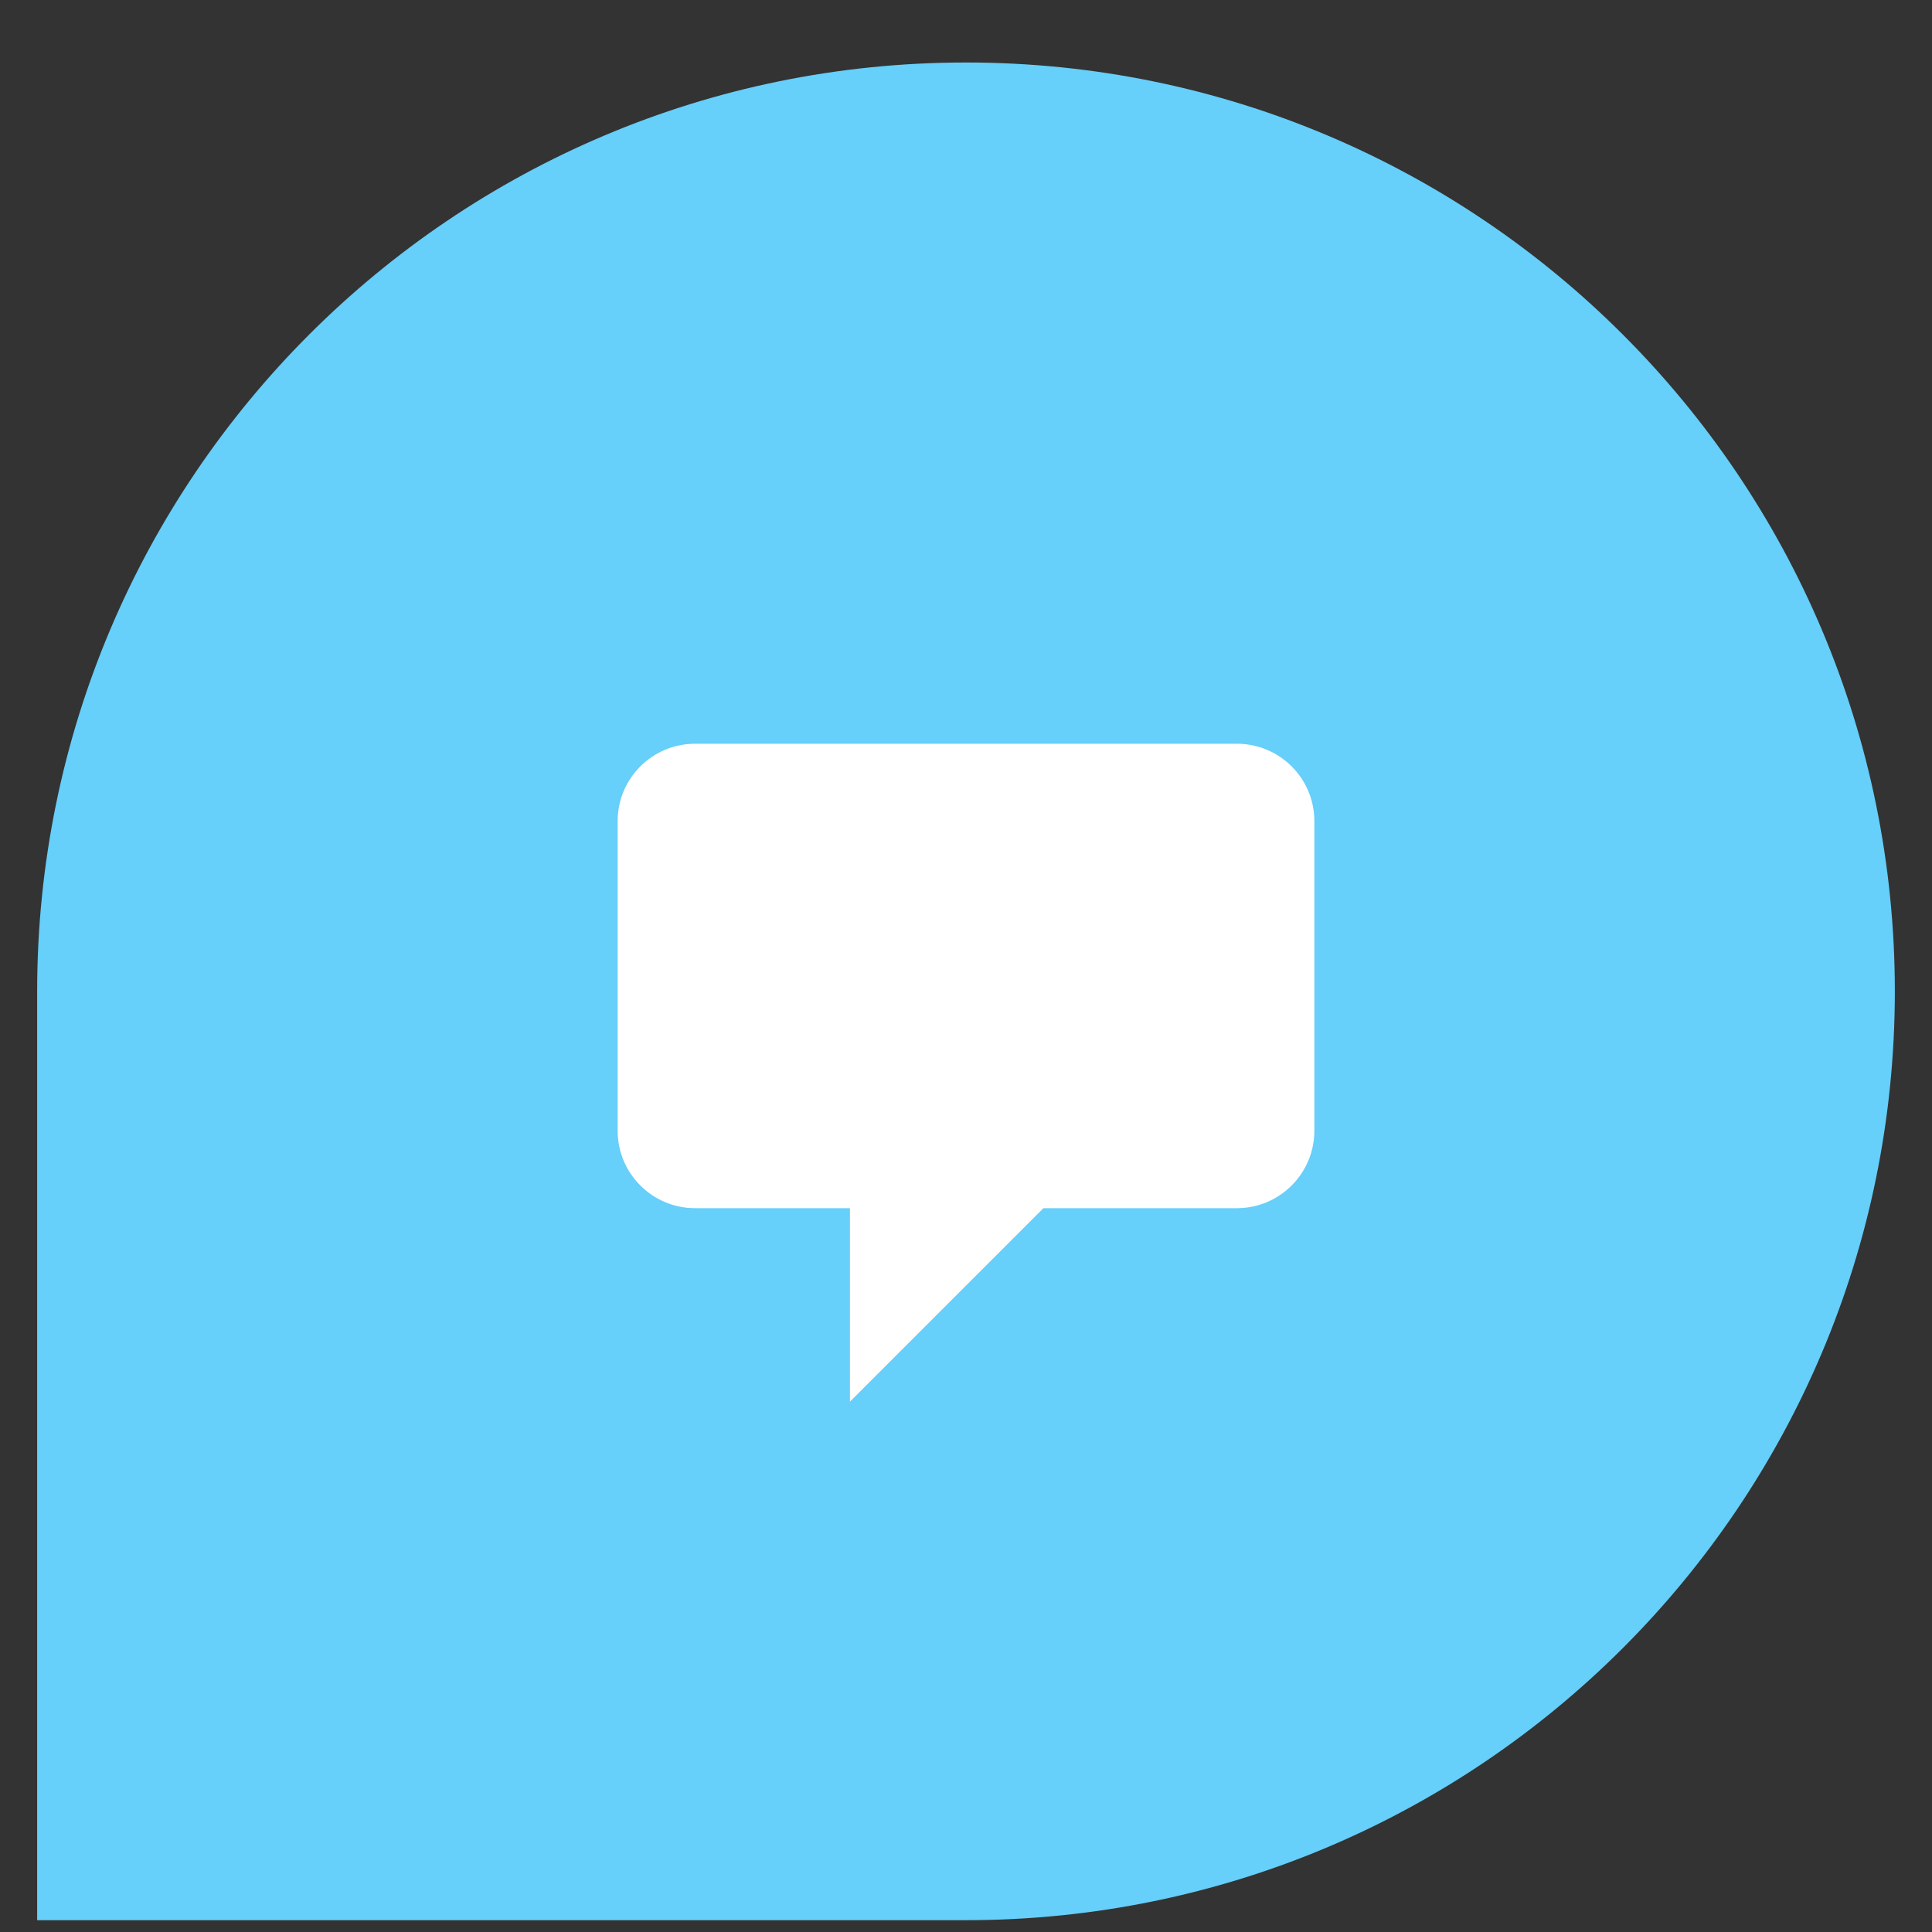
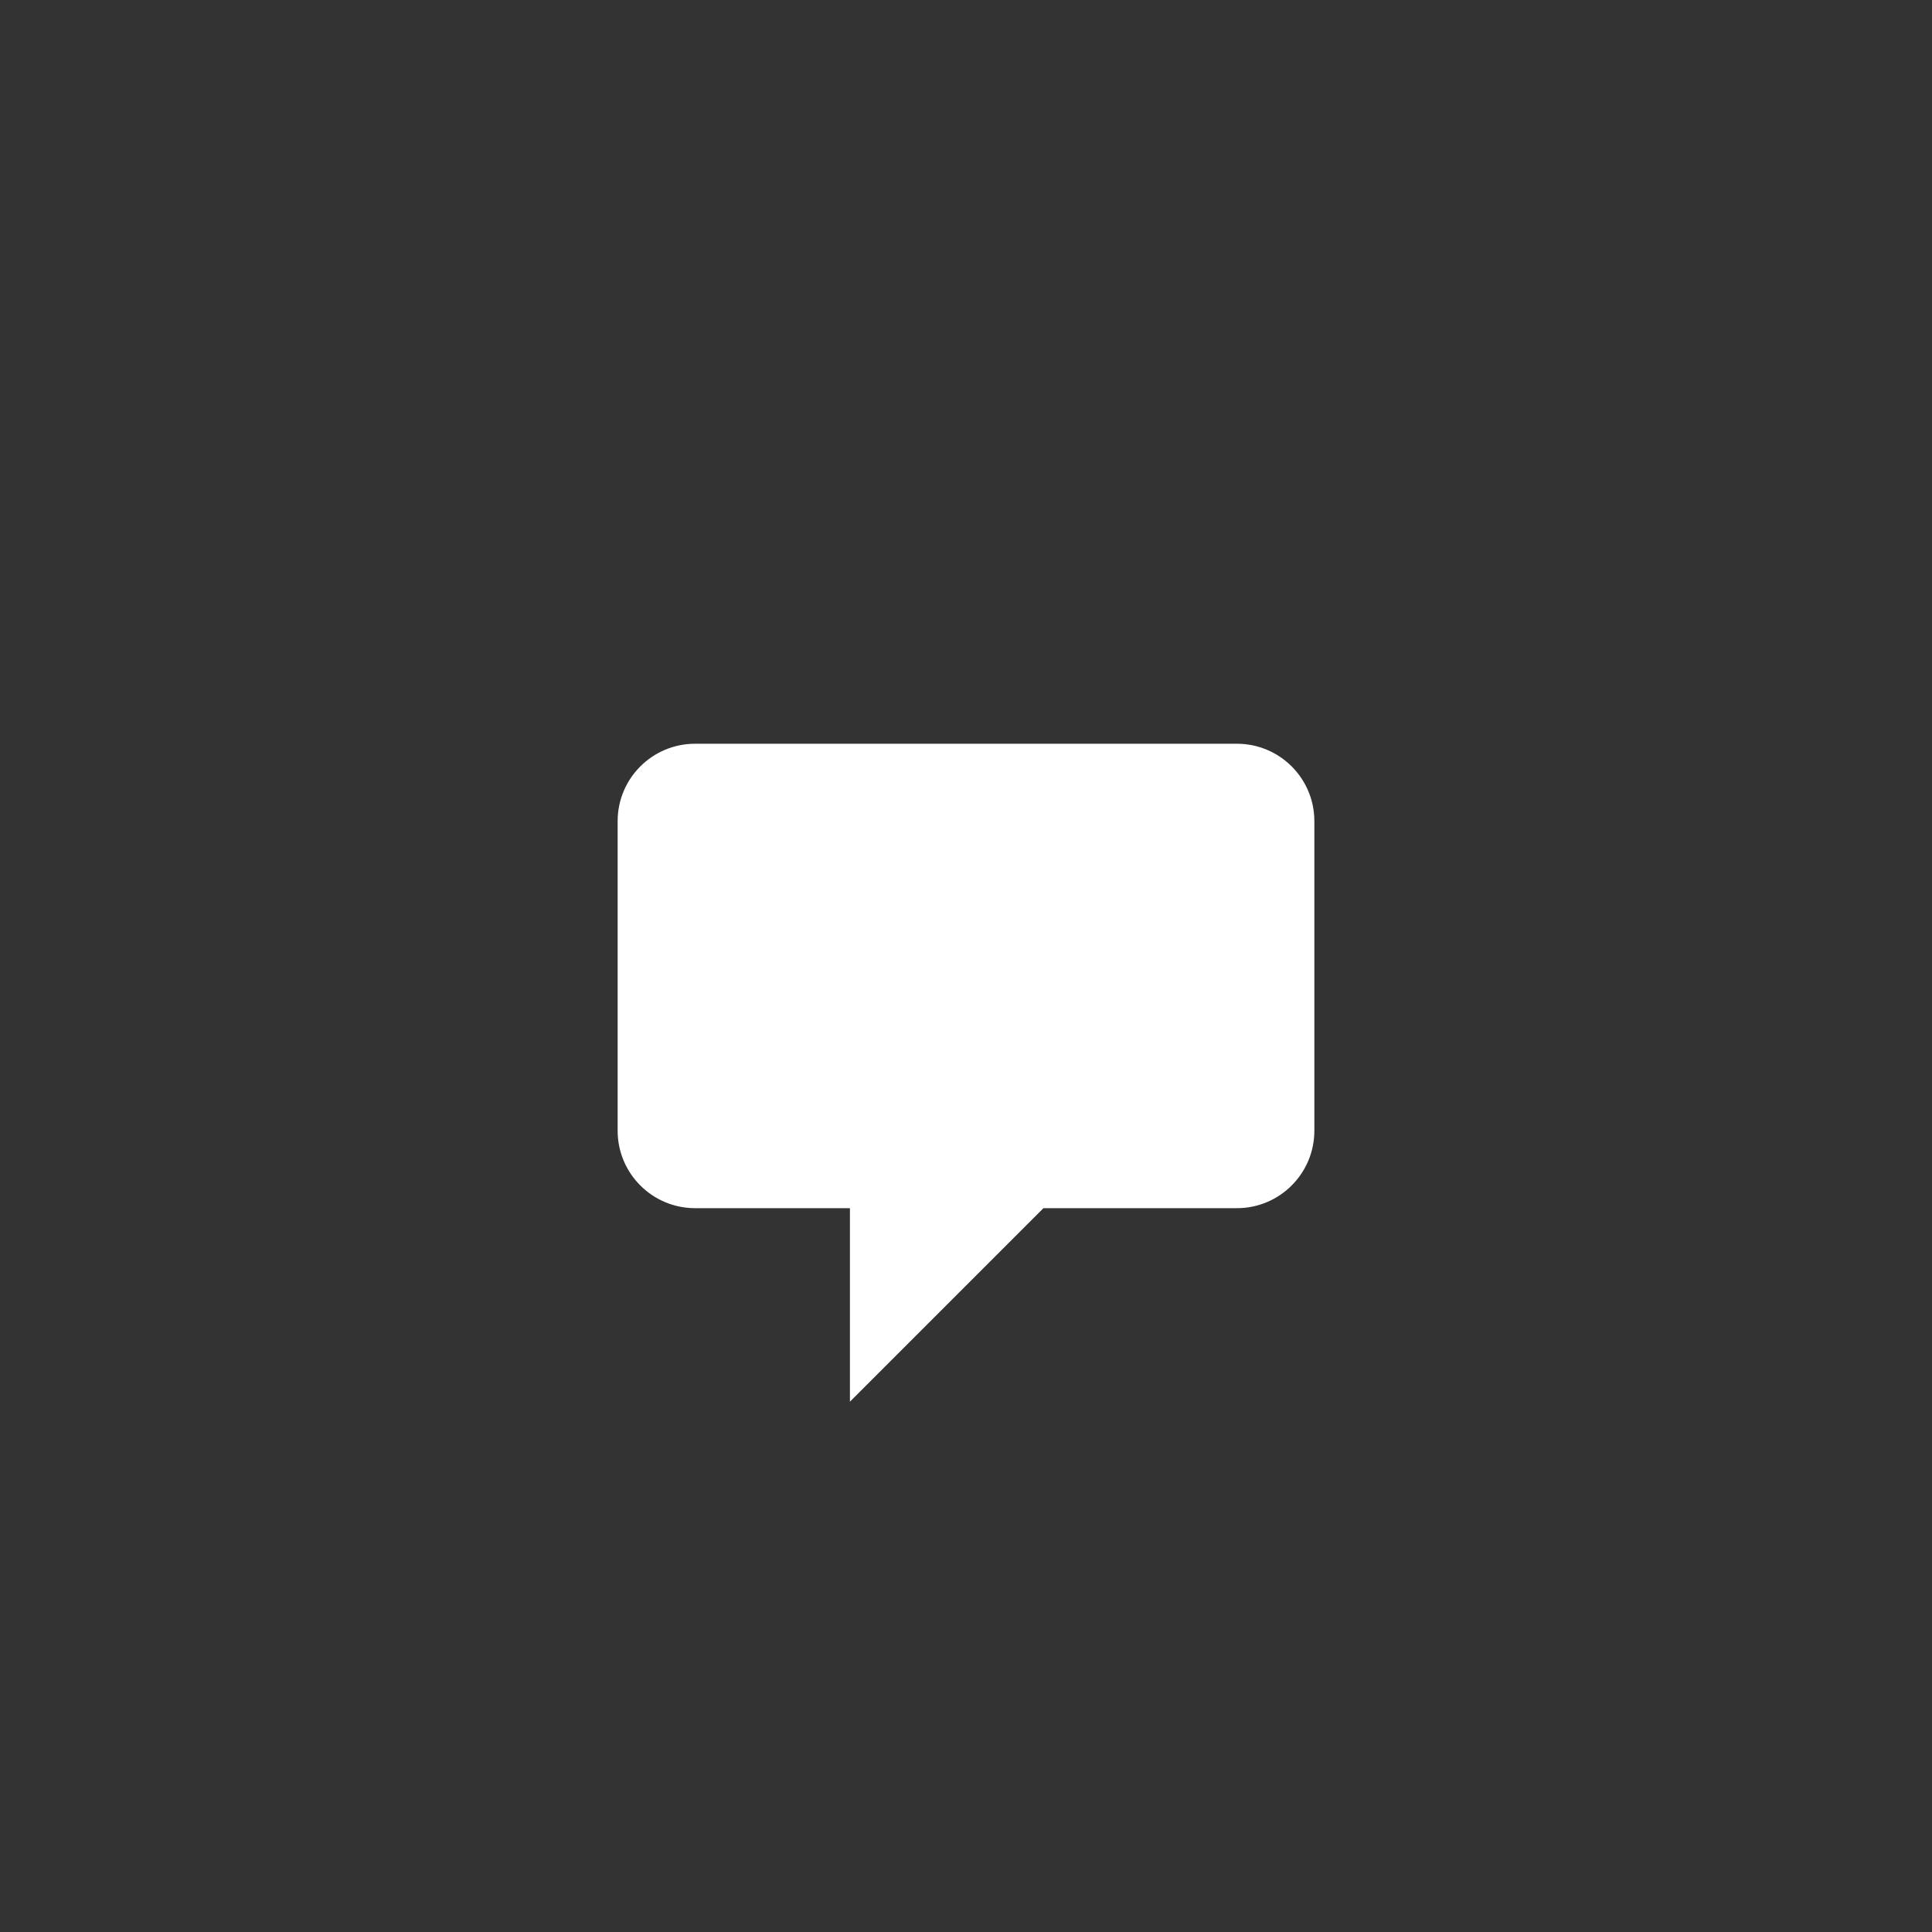
<svg xmlns="http://www.w3.org/2000/svg" width="26" height="26" viewBox="0 0 26 26" fill="none">
  <rect x="0" y="0" width="26" height="26" fill="#333333" stroke="none" />
-   <path d="M25.5 13.341C25.5 6.437 19.904 0.841 13 0.841C6.096 0.841 0.5 6.437 0.5 13.341V25.841H13C19.904 25.841 25.5 20.244 25.5 13.341Z" fill="#66CFFA" />
  <path d="M8.312 11.05C8.312 10.475 8.779 10.009 9.354 10.009H16.646C17.221 10.009 17.688 10.475 17.688 11.05V15.217C17.688 15.792 17.221 16.259 16.646 16.259H14.042L11.438 18.863V16.259H9.354C8.779 16.259 8.312 15.792 8.312 15.217V11.05Z" fill="white" />
</svg>